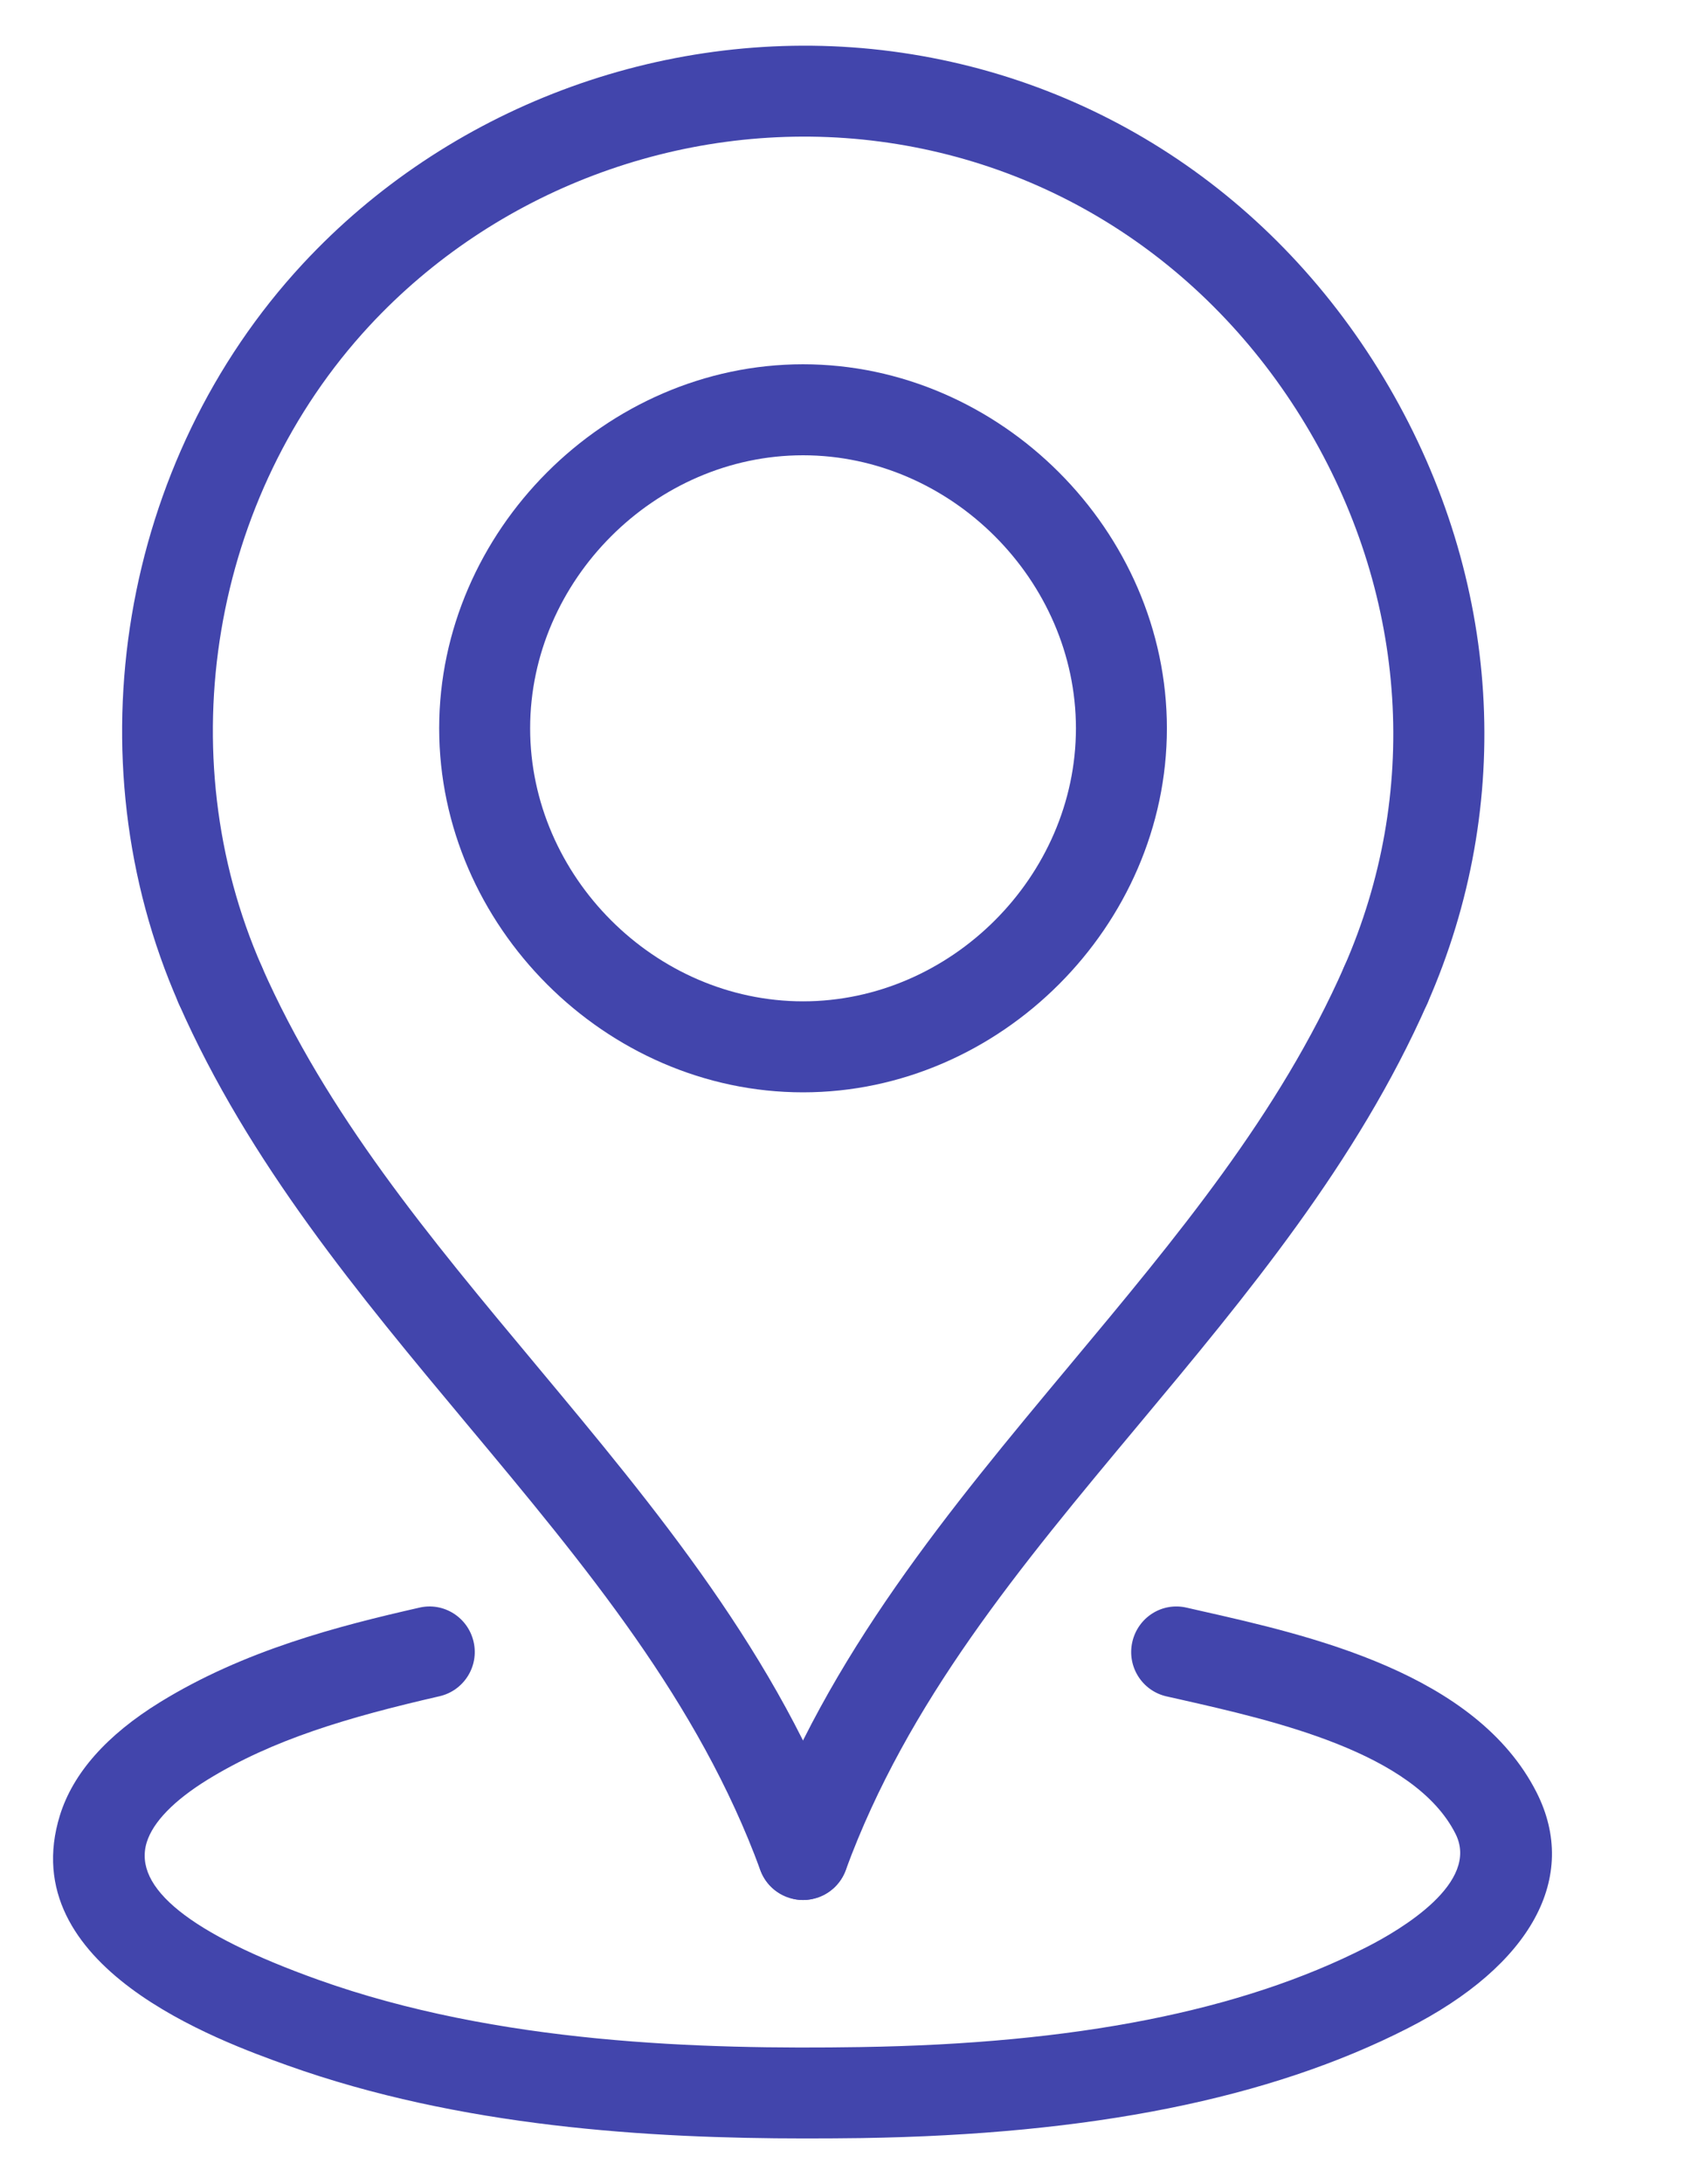
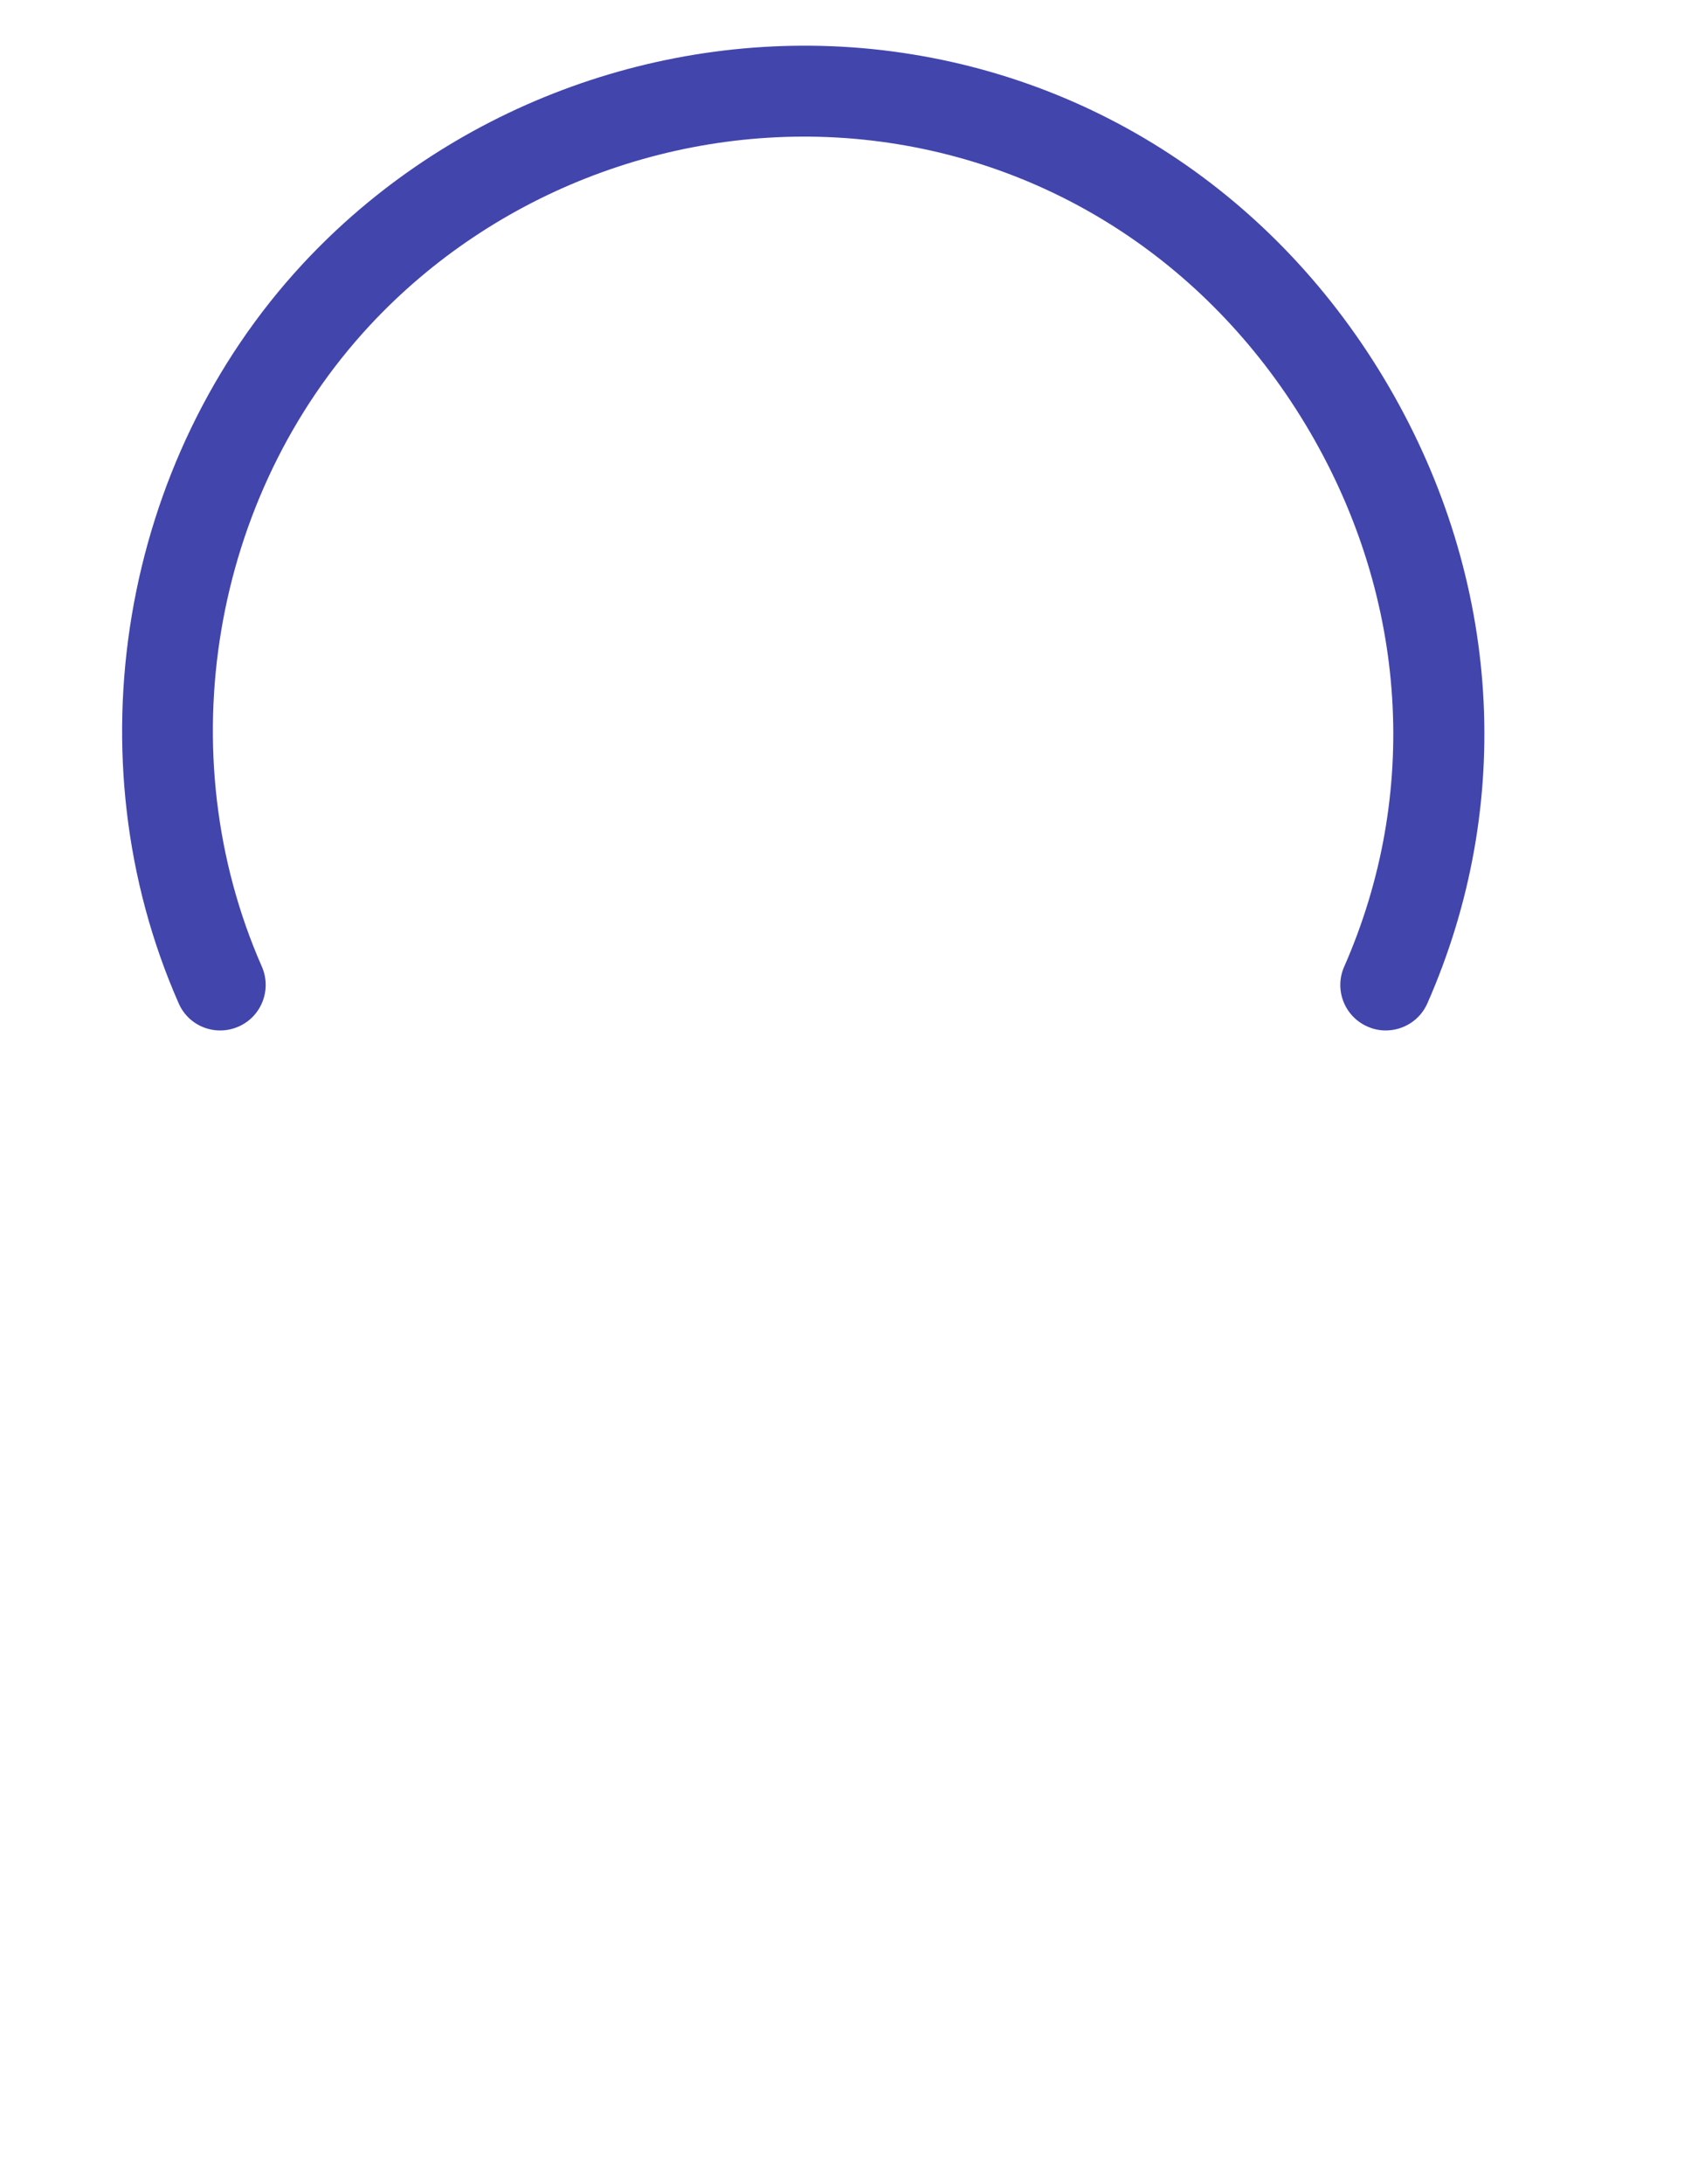
<svg xmlns="http://www.w3.org/2000/svg" width="14" height="18" viewBox="0 0 14 18" fill="none">
  <g clip-path="url(#clip0_169_798)">
-     <path d="M6.621 15.658C6.468 15.658 6.325 15.564 6.269 15.412C5.76 14.024 4.832 12.912 3.849 11.735C2.965 10.676 2.051 9.582 1.473 8.269C1.389 8.079 1.475 7.858 1.665 7.775C1.855 7.691 2.076 7.777 2.159 7.967C2.695 9.182 3.535 10.189 4.425 11.255C5.405 12.43 6.419 13.644 6.973 15.154C7.044 15.348 6.945 15.564 6.75 15.635C6.707 15.65 6.664 15.658 6.621 15.658Z" fill="#4245AC" />
-     <path d="M6.621 15.658C6.578 15.658 6.535 15.65 6.492 15.634C6.297 15.563 6.198 15.348 6.269 15.153C6.823 13.643 7.837 12.429 8.817 11.254C9.706 10.189 10.547 9.182 11.083 7.966C11.166 7.777 11.387 7.691 11.577 7.774C11.766 7.858 11.852 8.079 11.769 8.268C11.19 9.581 10.277 10.676 9.393 11.735C8.41 12.912 7.482 14.024 6.973 15.412C6.917 15.563 6.774 15.658 6.621 15.658Z" fill="#4245AC" />
-     <path d="M6.621 9.002C4.994 9.002 3.621 7.629 3.621 6.002C3.621 4.376 4.994 3.002 6.621 3.002C8.247 3.002 9.621 4.376 9.621 6.002C9.621 7.629 8.247 9.002 6.621 9.002ZM6.621 3.752C5.401 3.752 4.371 4.783 4.371 6.002C4.371 7.222 5.401 8.252 6.621 8.252C7.84 8.252 8.871 7.222 8.871 6.002C8.871 4.783 7.84 3.752 6.621 3.752Z" fill="#4245AC" />
    <path d="M11.425 8.492C11.375 8.492 11.324 8.482 11.275 8.46C11.085 8.377 10.999 8.155 11.083 7.966C11.707 6.547 11.606 4.942 10.803 3.564C10 2.187 8.655 1.307 7.112 1.15C5.601 0.998 4.079 1.571 3.045 2.686C1.743 4.091 1.387 6.212 2.159 7.966C2.242 8.156 2.156 8.377 1.967 8.46C1.775 8.544 1.555 8.457 1.473 8.268C0.582 6.245 0.993 3.796 2.495 2.176C3.688 0.89 5.445 0.23 7.188 0.404C8.973 0.585 10.526 1.599 11.451 3.186C12.376 4.774 12.492 6.626 11.769 8.268C11.707 8.409 11.57 8.492 11.425 8.492Z" fill="#4245AC" />
-     <path d="M6.638 17.623C5.35 17.623 3.792 17.529 2.37 17.021C1.81 16.82 0.107 16.211 0.494 14.96C0.602 14.613 0.879 14.299 1.319 14.028C2.014 13.6 2.787 13.401 3.456 13.249C3.657 13.201 3.859 13.328 3.905 13.531C3.951 13.732 3.825 13.933 3.623 13.979C2.865 14.153 2.249 14.336 1.712 14.666C1.435 14.837 1.262 15.015 1.21 15.182C1.094 15.557 1.569 15.938 2.623 16.315C4.106 16.845 5.792 16.89 7.091 16.87C8.865 16.843 10.231 16.574 11.266 16.047C11.555 15.9 12.205 15.514 12 15.111C11.661 14.441 10.501 14.18 9.734 14.006L9.618 13.98C9.416 13.934 9.29 13.733 9.336 13.531C9.382 13.33 9.58 13.201 9.785 13.249L9.899 13.275C10.803 13.479 12.17 13.788 12.669 14.771C13.023 15.47 12.626 16.197 11.605 16.716C10.467 17.296 8.994 17.591 7.102 17.62C6.953 17.622 6.798 17.623 6.638 17.623Z" fill="#4245AC" />
  </g>
  <defs>
    <clipPath id="clip0_169_798">
      <rect width="13" height="18" fill="white" transform="translate(0.438)" />
    </clipPath>
  </defs>
</svg>